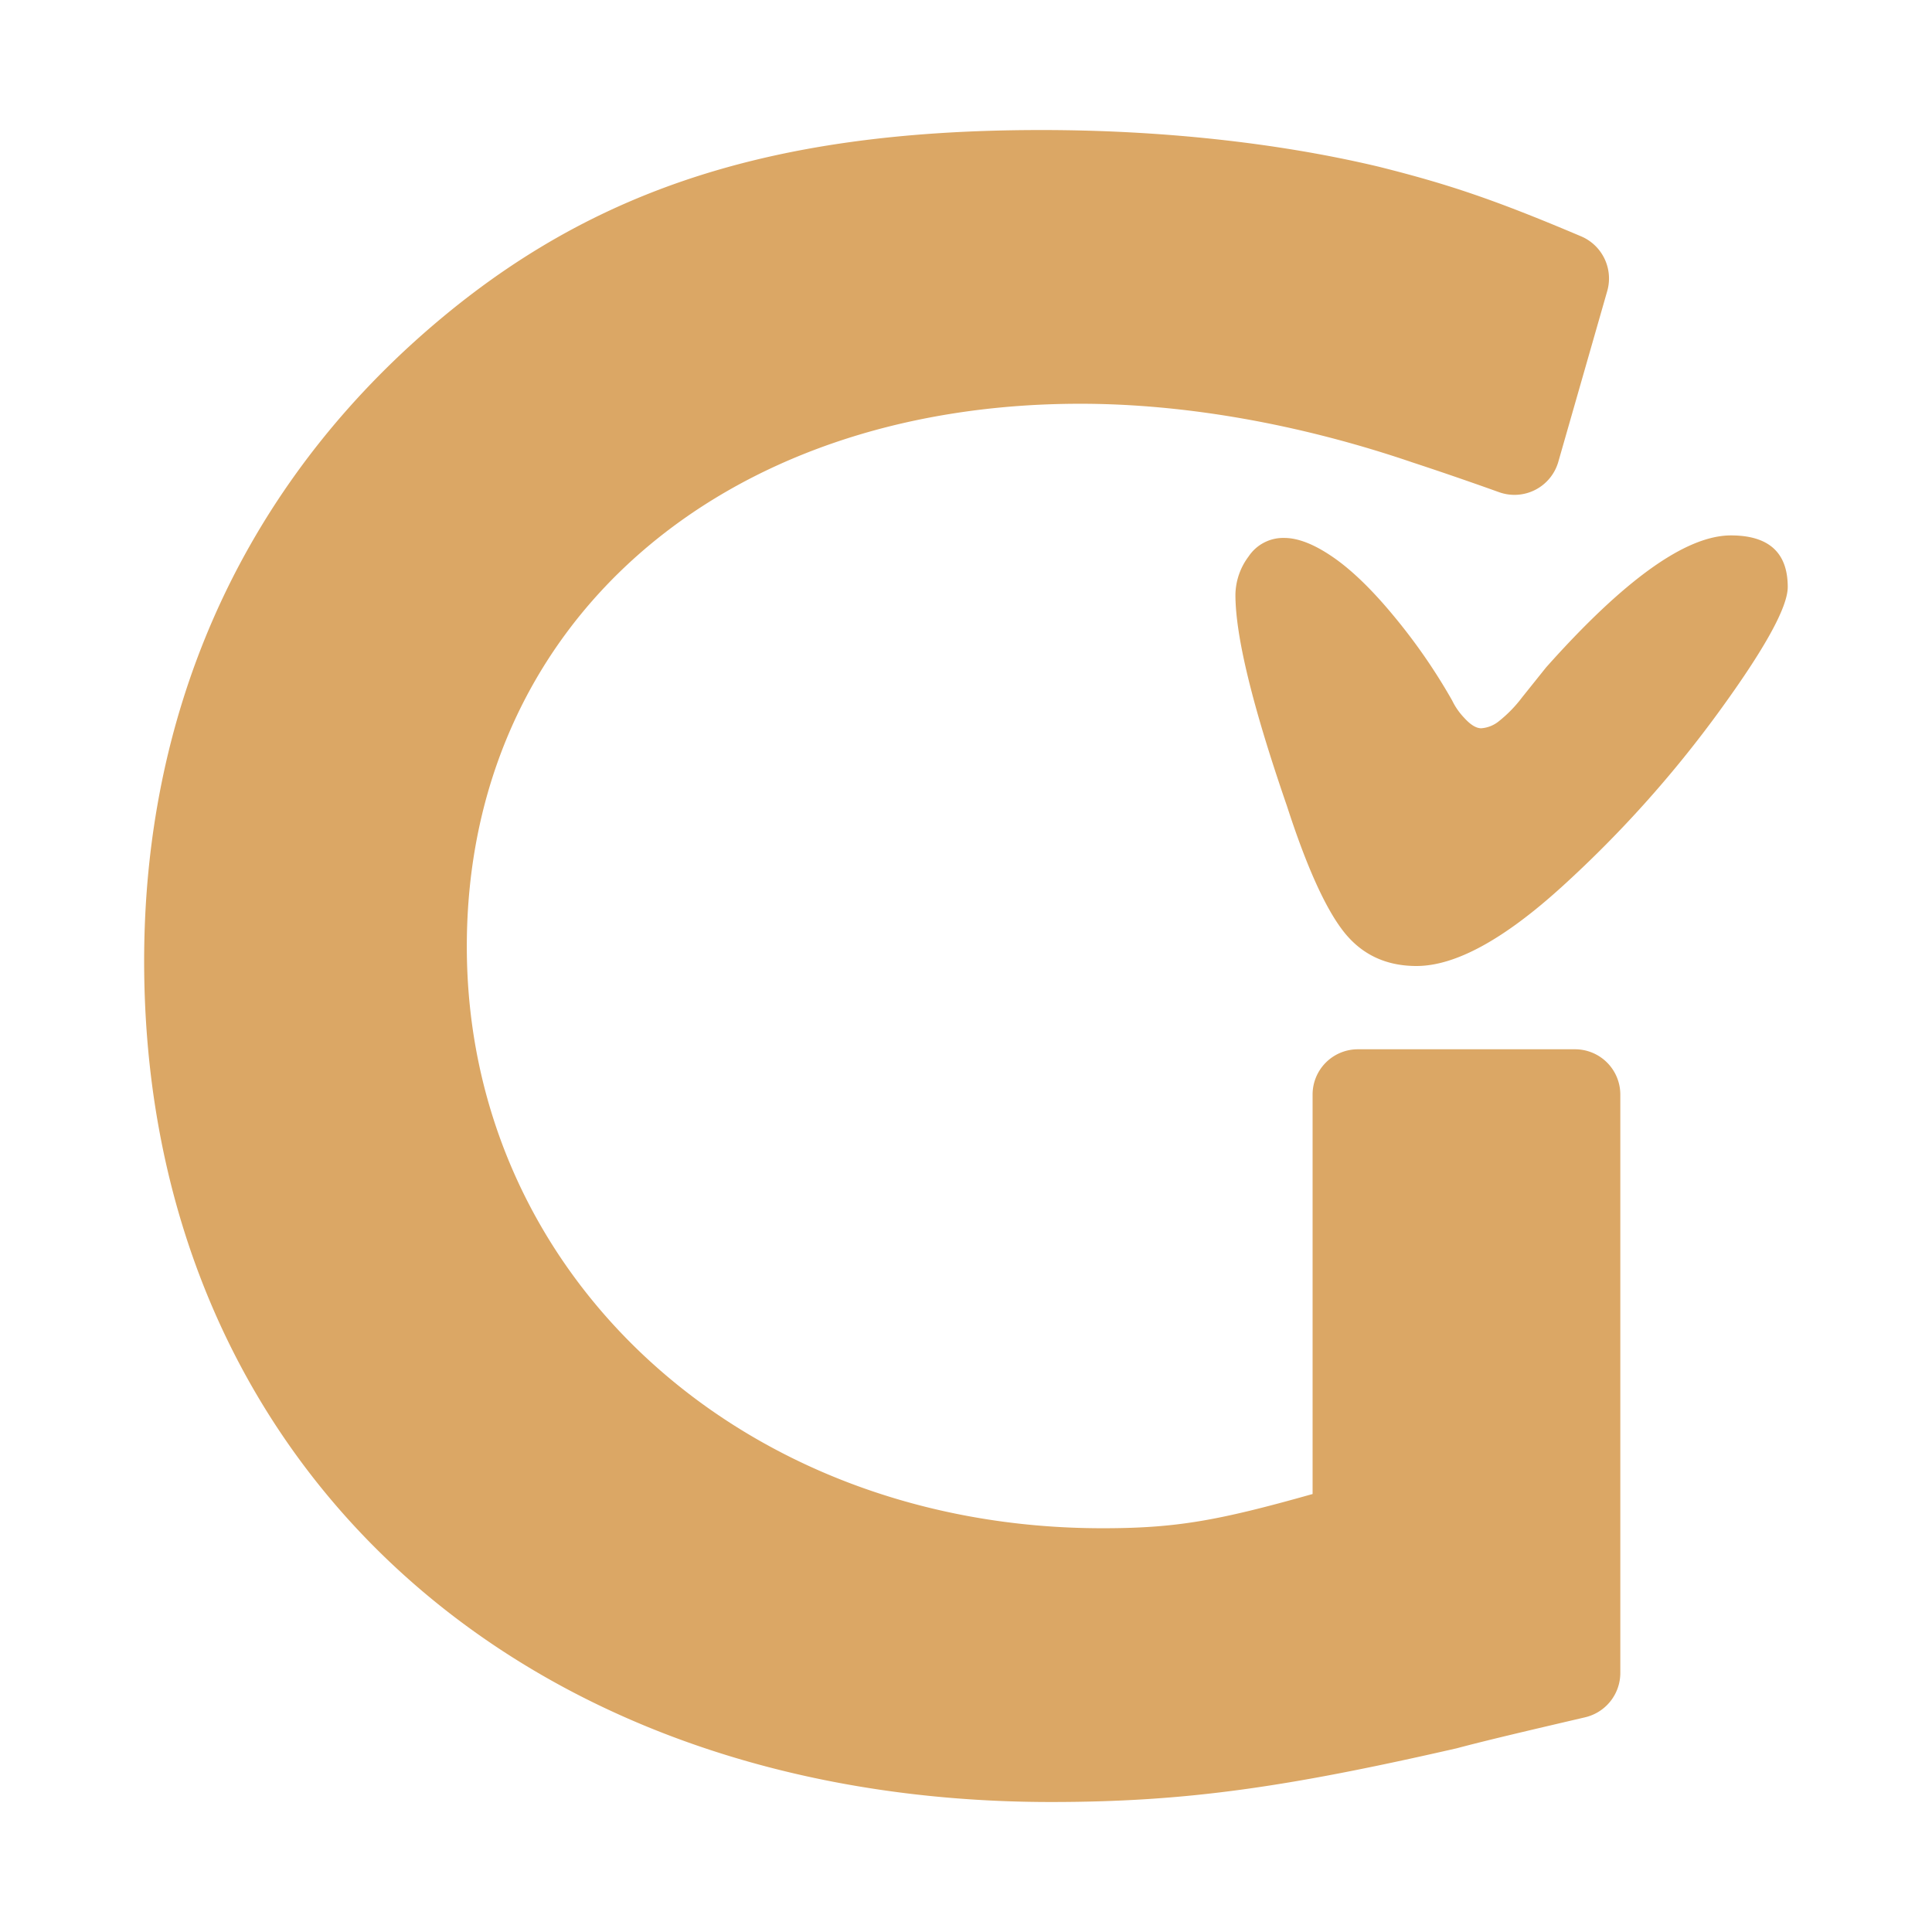
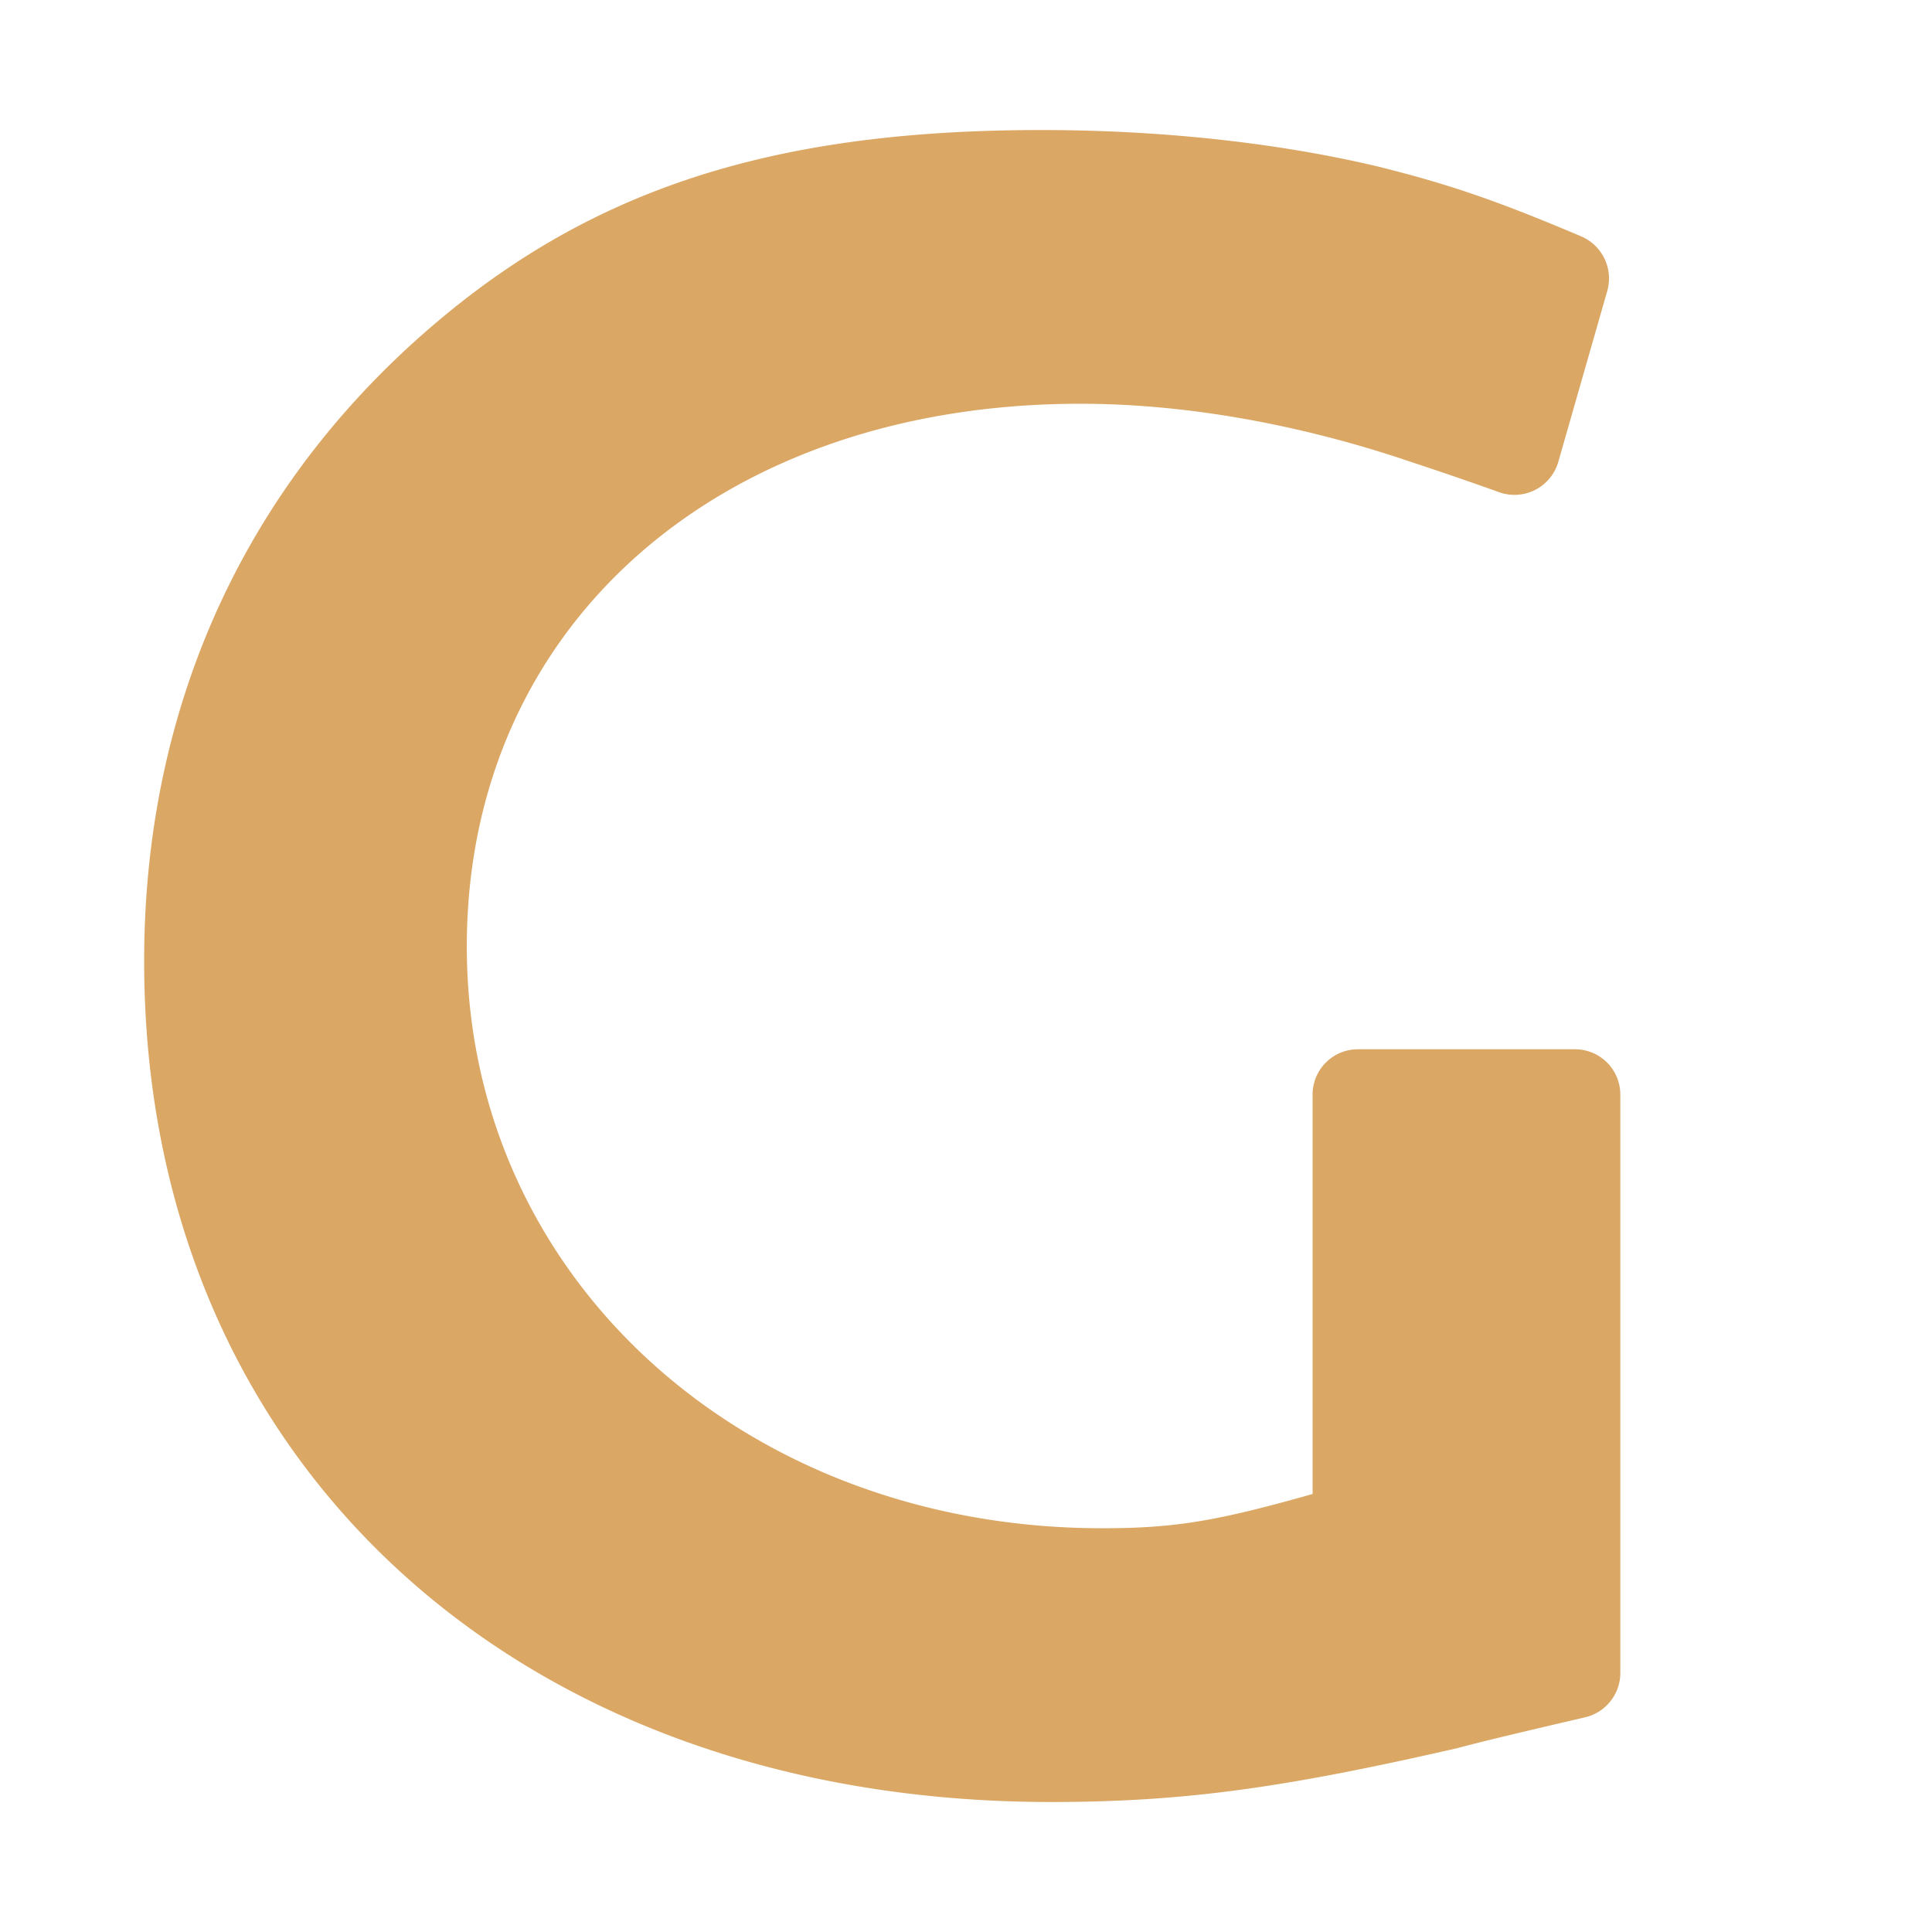
<svg xmlns="http://www.w3.org/2000/svg" id="Capa_1" data-name="Capa 1" viewBox="0 0 512 512">
  <defs>
    <style>.cls-1{fill:#dba765;}</style>
  </defs>
  <title>ICONO</title>
  <path class="cls-1" d="M386.07,463.31c-45.34,10.36-71.91,14.24-107.53,14.24C136.67,477.55,38.2,386.86,38.2,254.7c0-64.78,24.62-121.14,70.61-163.24,44.05-40.17,93.28-57,167.13-57,31.1,0,62.19,3.24,89.4,9.71,18.29,4.58,30.53,8.65,53.62,18.44a12.13,12.13,0,0,1,7,14.43l-13,45.38a12.09,12.09,0,0,1-15.73,8c-9.61-3.44-17.21-6-22.81-7.84C344,112.19,313.52,107,286.31,107c-95.87,0-162.6,58.95-162.6,143.82,0,87.46,73.2,154.18,168.43,154.18,19.44,0,30.45-1.94,55.71-9.07V290.07a12,12,0,0,1,12-12h57.55a12,12,0,0,1,12,12V443.38a12.08,12.08,0,0,1-9.36,11.73C405.38,458.54,394.16,461.15,386.07,463.31Z" />
-   <path class="cls-1" d="M392.54,193a8.35,8.35,0,0,0,4.74-1.92,34.66,34.66,0,0,0,6.12-6.31l6.31-7.88q31.17-35,49-35,15.06,0,15.06,13.66,0,8.06-18.38,33.27A306.11,306.11,0,0,1,413.91,235q-23.12,21-38.53,21-12.25,0-19.43-9.28t-14.89-33.1q-13.67-39.59-13.66-56a17.26,17.26,0,0,1,3.5-10.16,11,11,0,0,1,9.45-4.9q5.61,0,13.14,5.25t16.29,15.94a153.74,153.74,0,0,1,15.06,21.89,17.71,17.71,0,0,0,3.15,4.55C389.62,192,391.14,193,392.54,193Z" />
</svg>